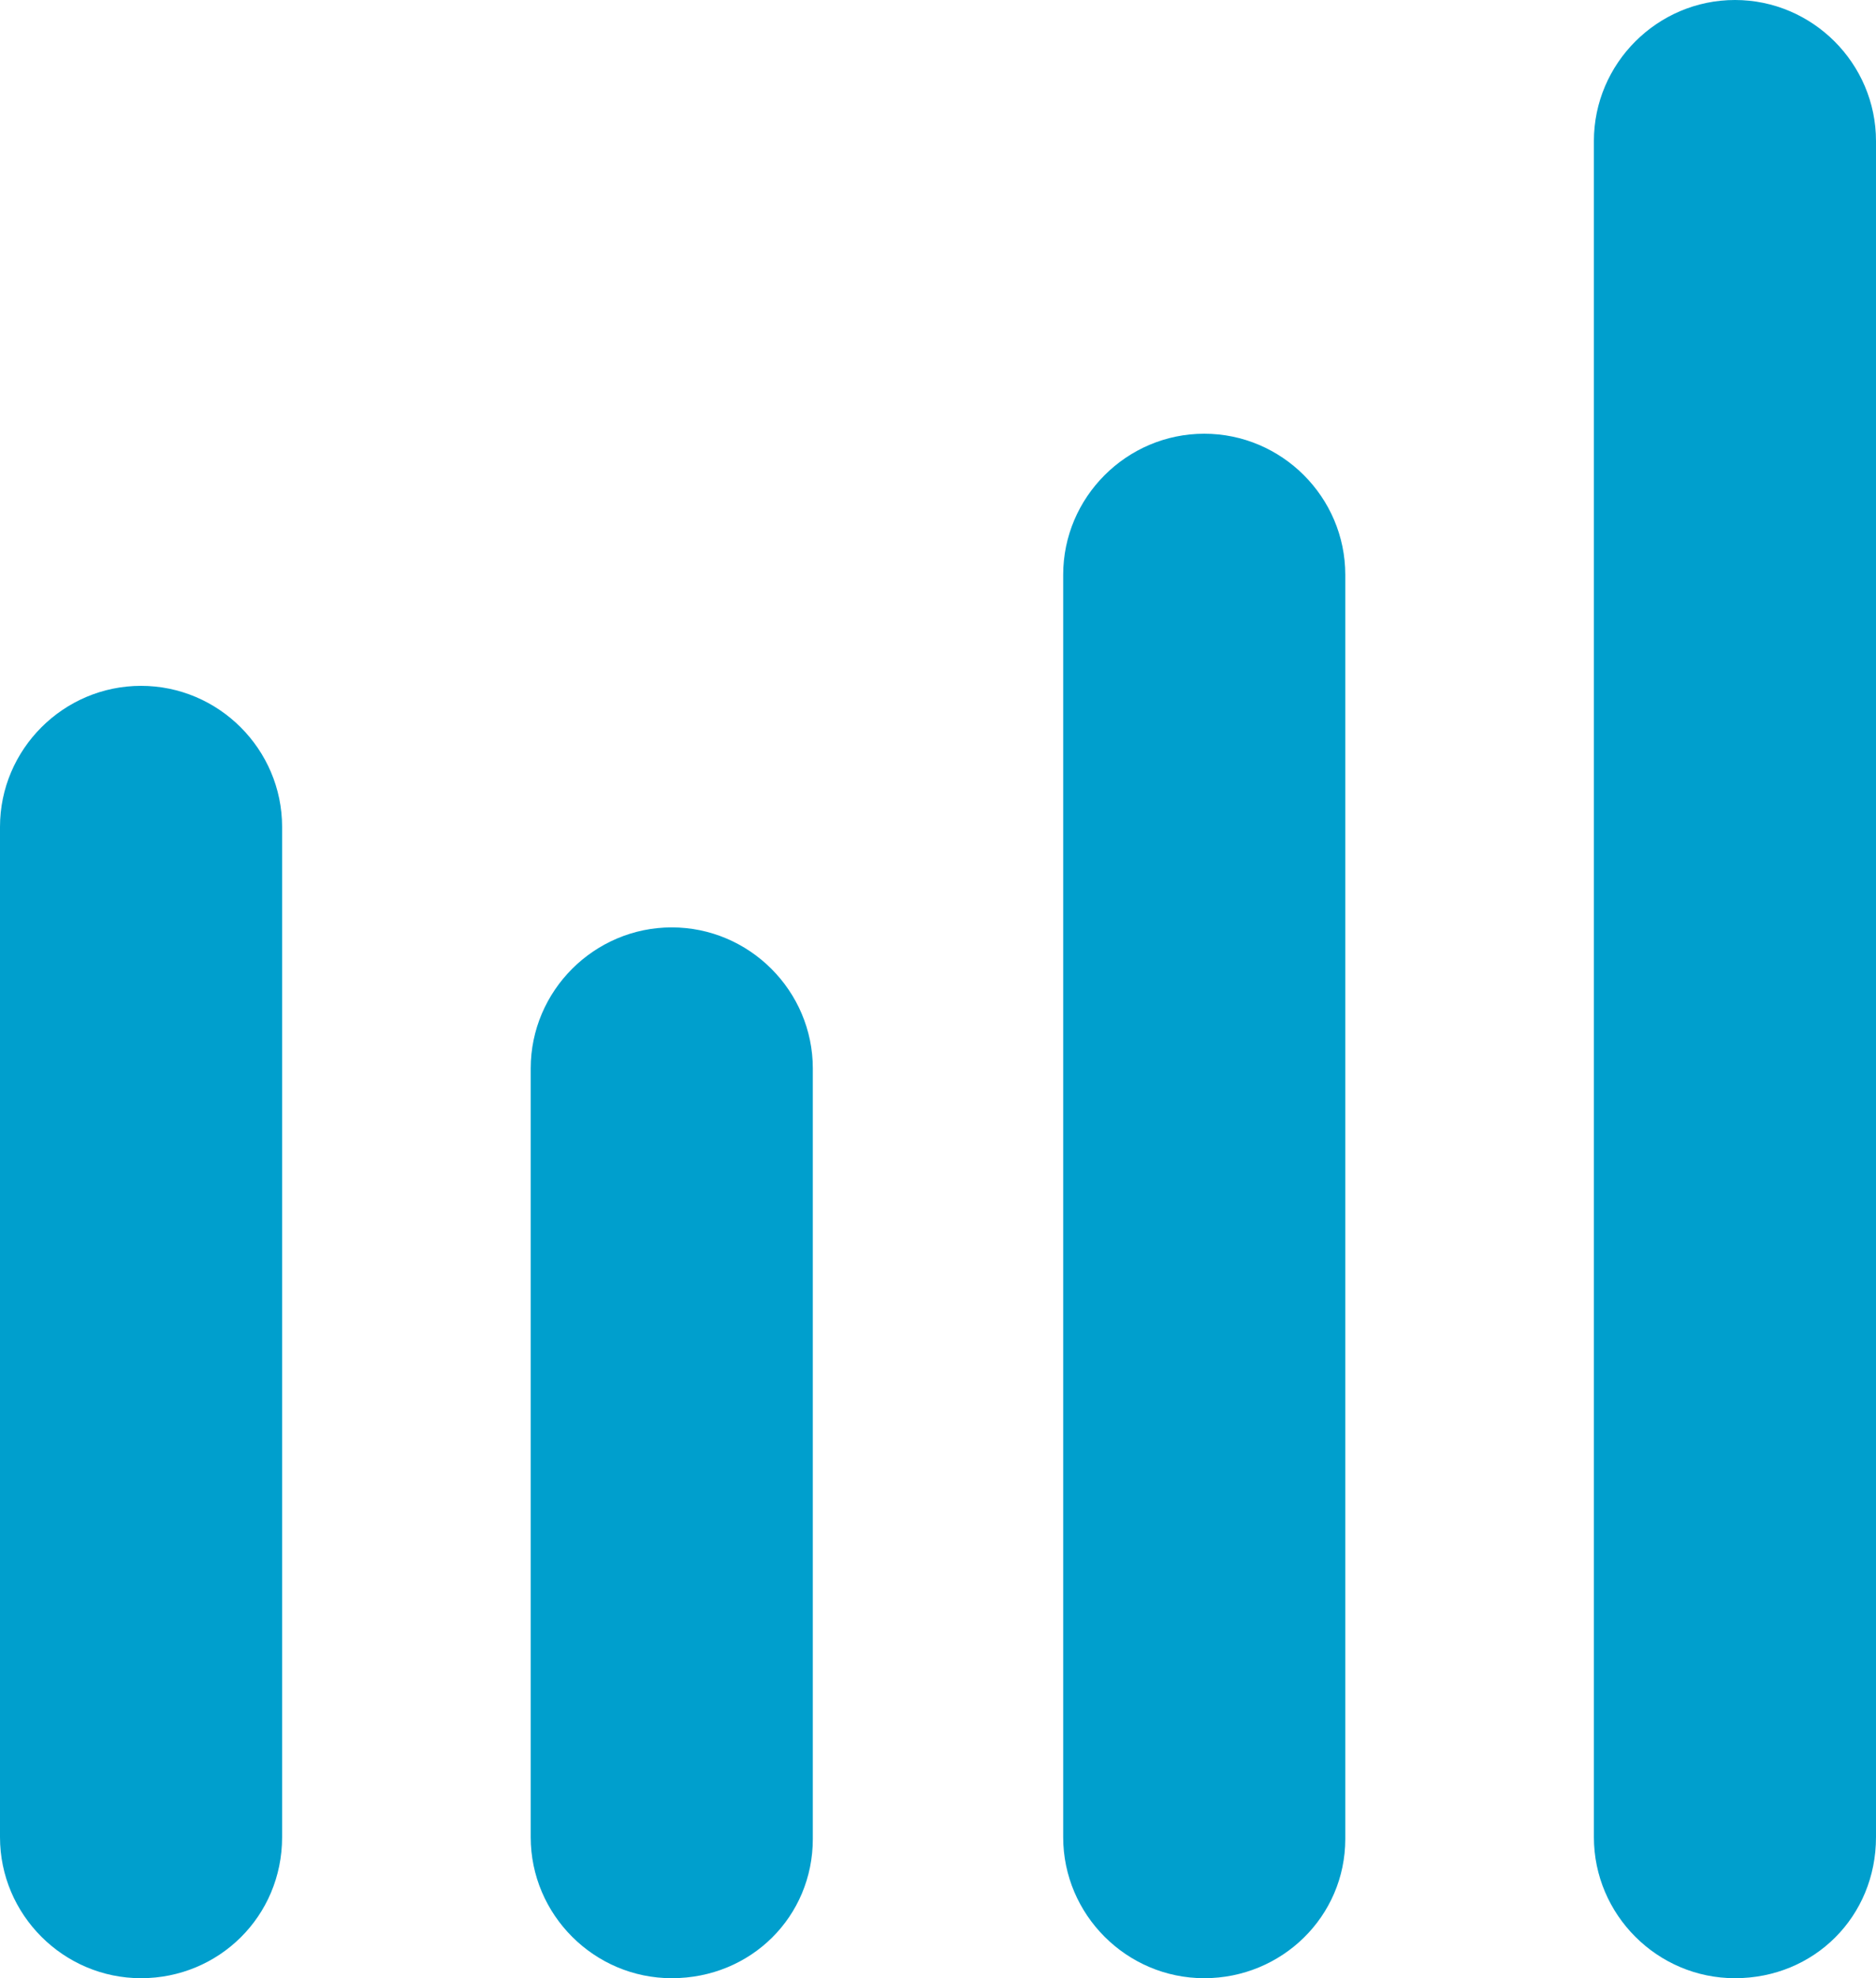
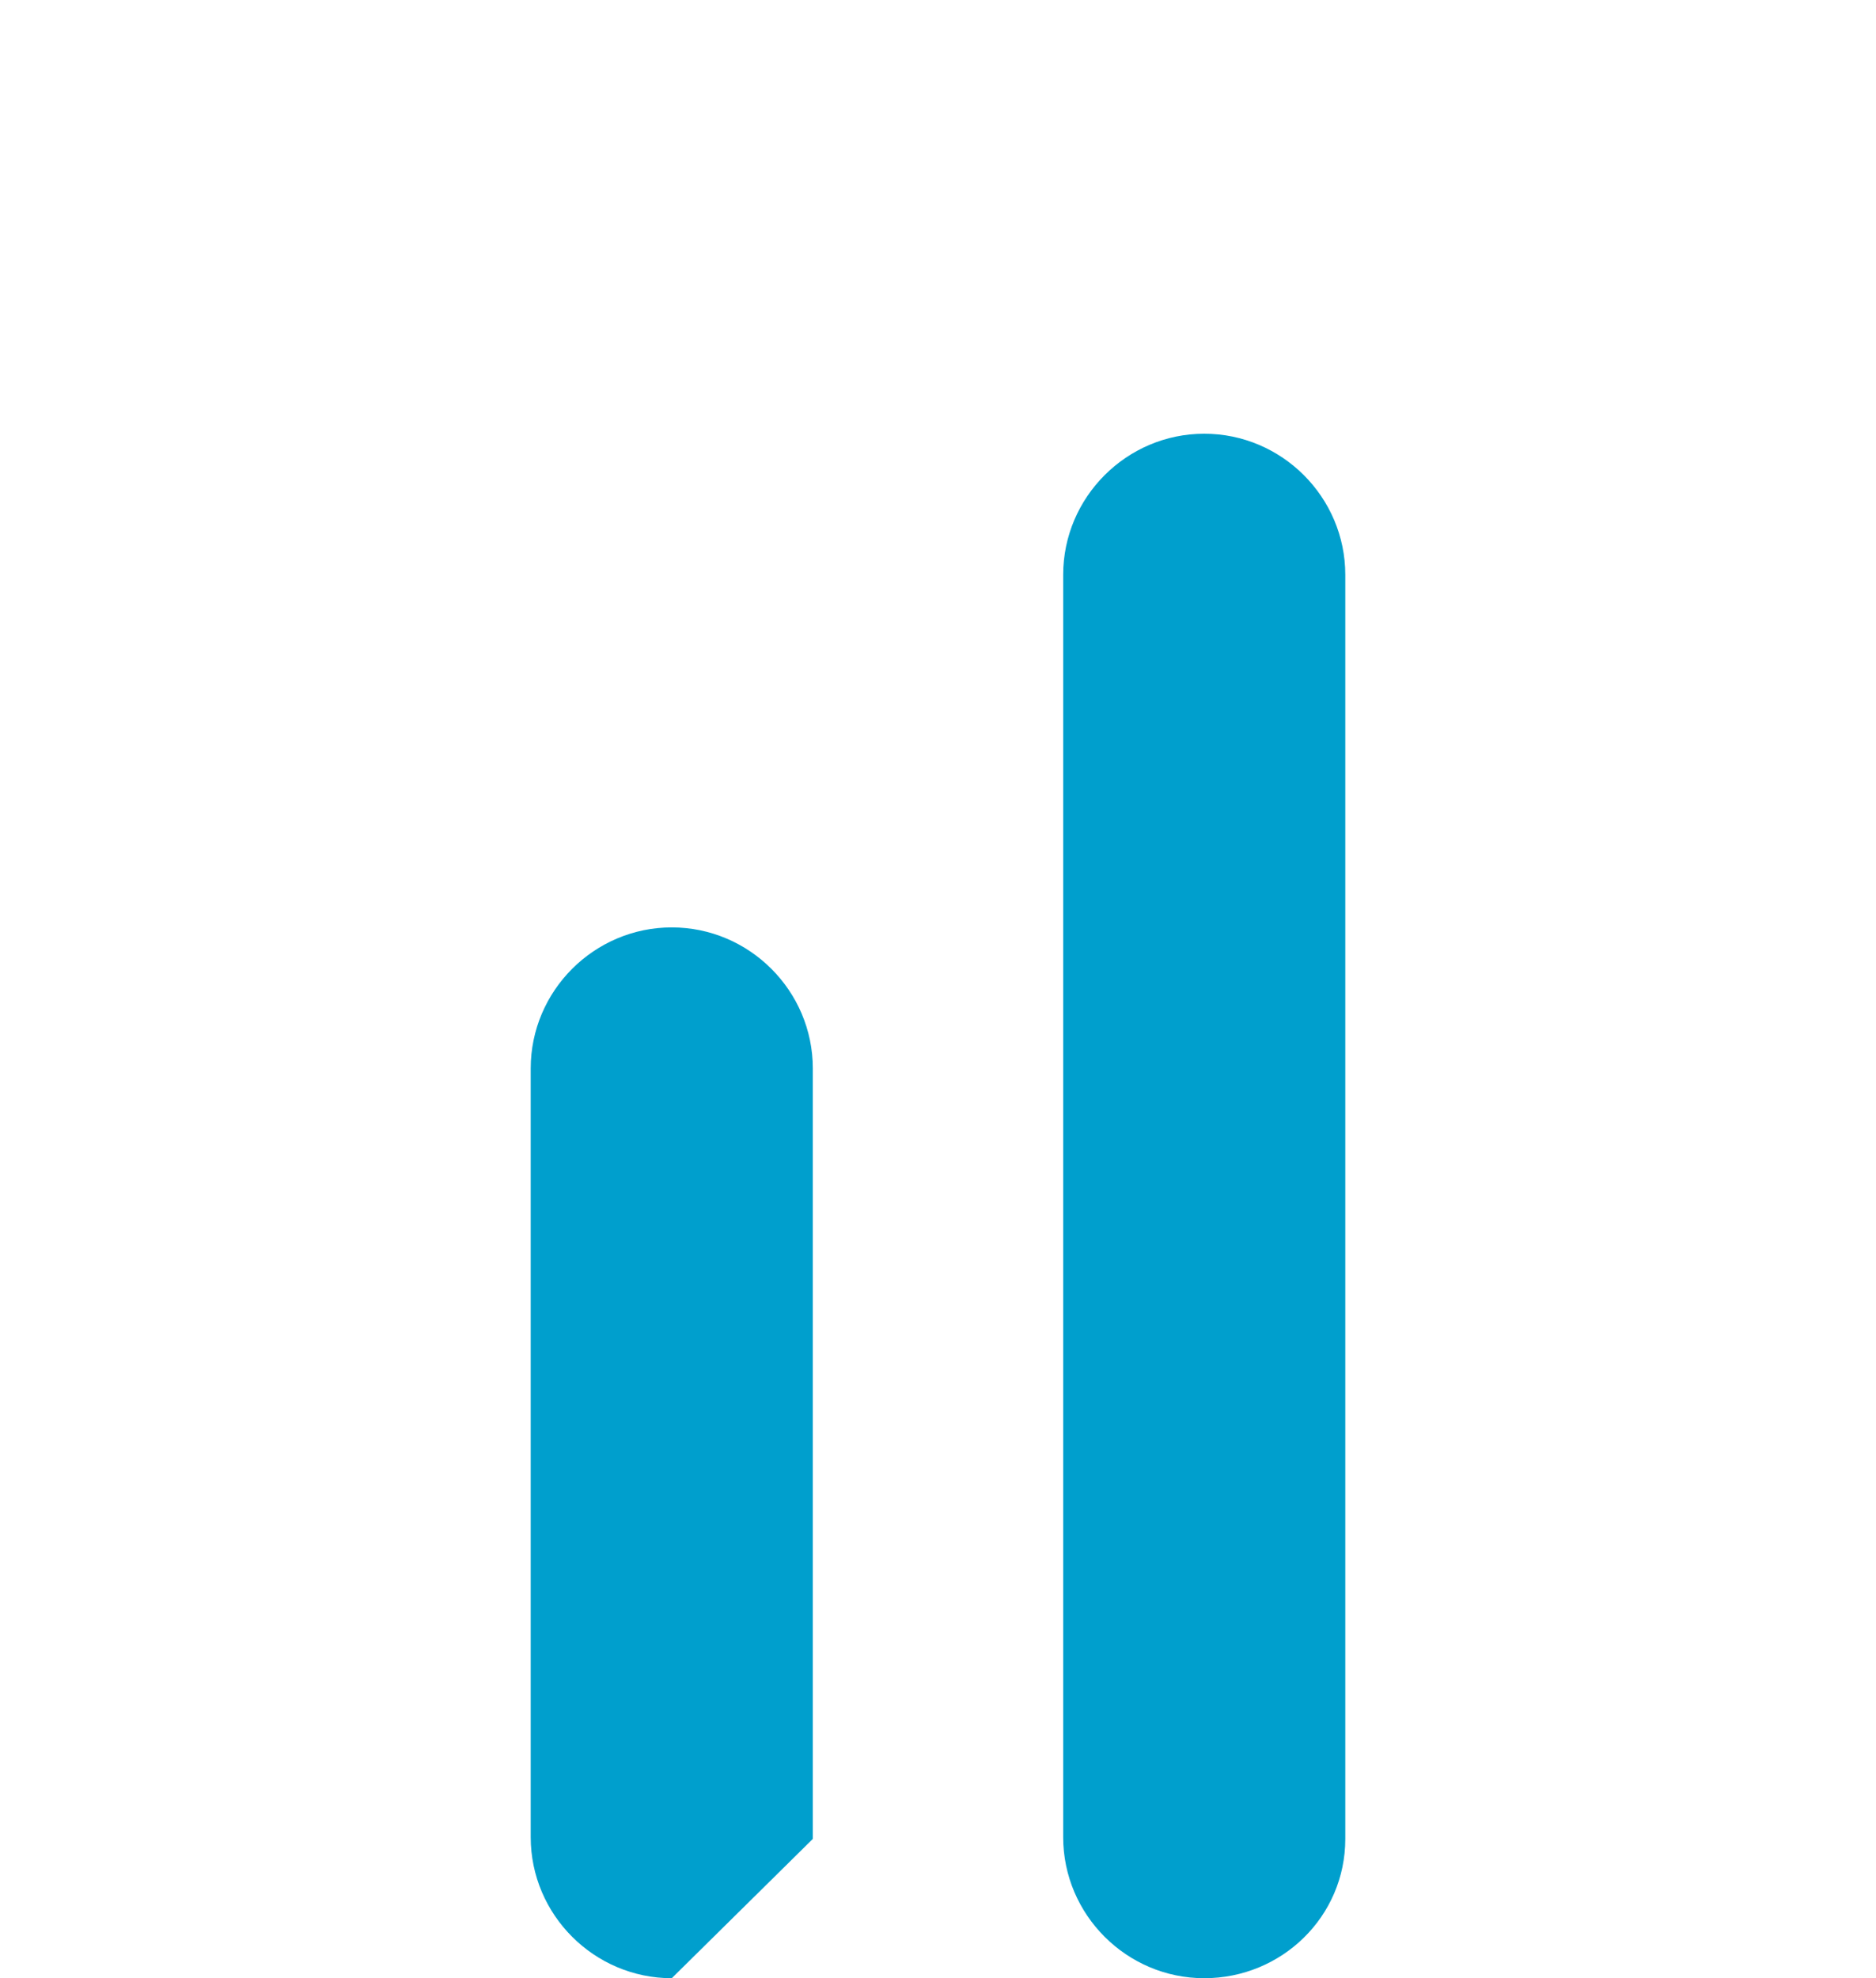
<svg xmlns="http://www.w3.org/2000/svg" version="1.1" id="Capa_1" x="0px" y="0px" viewBox="0 0 106.4 112.2" style="enable-background:new 0 0 106.4 112.2;" xml:space="preserve">
  <style type="text/css">
	.st0{fill:#797979;}
	.st1{fill:#009FCD;}
	.st2{fill:url(#Trazado_732_2_);}
	.st3{fill:none;stroke:#009FCD;stroke-width:2;stroke-miterlimit:10;}
	.st4{fill:#FFFFFF;stroke:#009FCD;stroke-width:2;stroke-miterlimit:10;}
	.st5{fill:url(#Trazado_732_3_);}
</style>
  <g id="Grupo_454" transform="translate(2337.381 -1105.852)">
    <g id="Grupo_189" transform="translate(-2329.381 1113.852)">
      <g id="Línea_41">
-         <path class="st1" d="M0,104.2c-4.4,0-8-3.6-8-8V38.9c0-4.4,3.6-8,8-8s8,3.6,8,8v57.3C8,100.7,4.4,104.2,0,104.2z" />
-       </g>
+         </g>
      <g id="Línea_41-2">
-         <path class="st1" d="M30.1,104.2c-4.4,0-8-3.6-8-8V52.6c0-4.4,3.6-8,8-8s8,3.6,8,8v43.7C38.1,100.7,34.6,104.2,30.1,104.2z" />
+         <path class="st1" d="M30.1,104.2c-4.4,0-8-3.6-8-8V52.6c0-4.4,3.6-8,8-8s8,3.6,8,8v43.7z" />
      </g>
      <g id="Línea_41-3">
        <path class="st1" d="M60.3,104.2c-4.4,0-8-3.6-8-8V24.6c0-4.4,3.6-8,8-8s8,3.6,8,8v71.7C68.3,100.7,64.7,104.2,60.3,104.2z" />
      </g>
      <g id="Línea_41-4">
-         <path class="st1" d="M90.4,104.2c-4.4,0-8-3.6-8-8V0c0-4.4,3.6-8,8-8s8,3.6,8,8v96.2C98.4,100.7,94.9,104.2,90.4,104.2z" />
-       </g>
+         </g>
    </g>
  </g>
</svg>